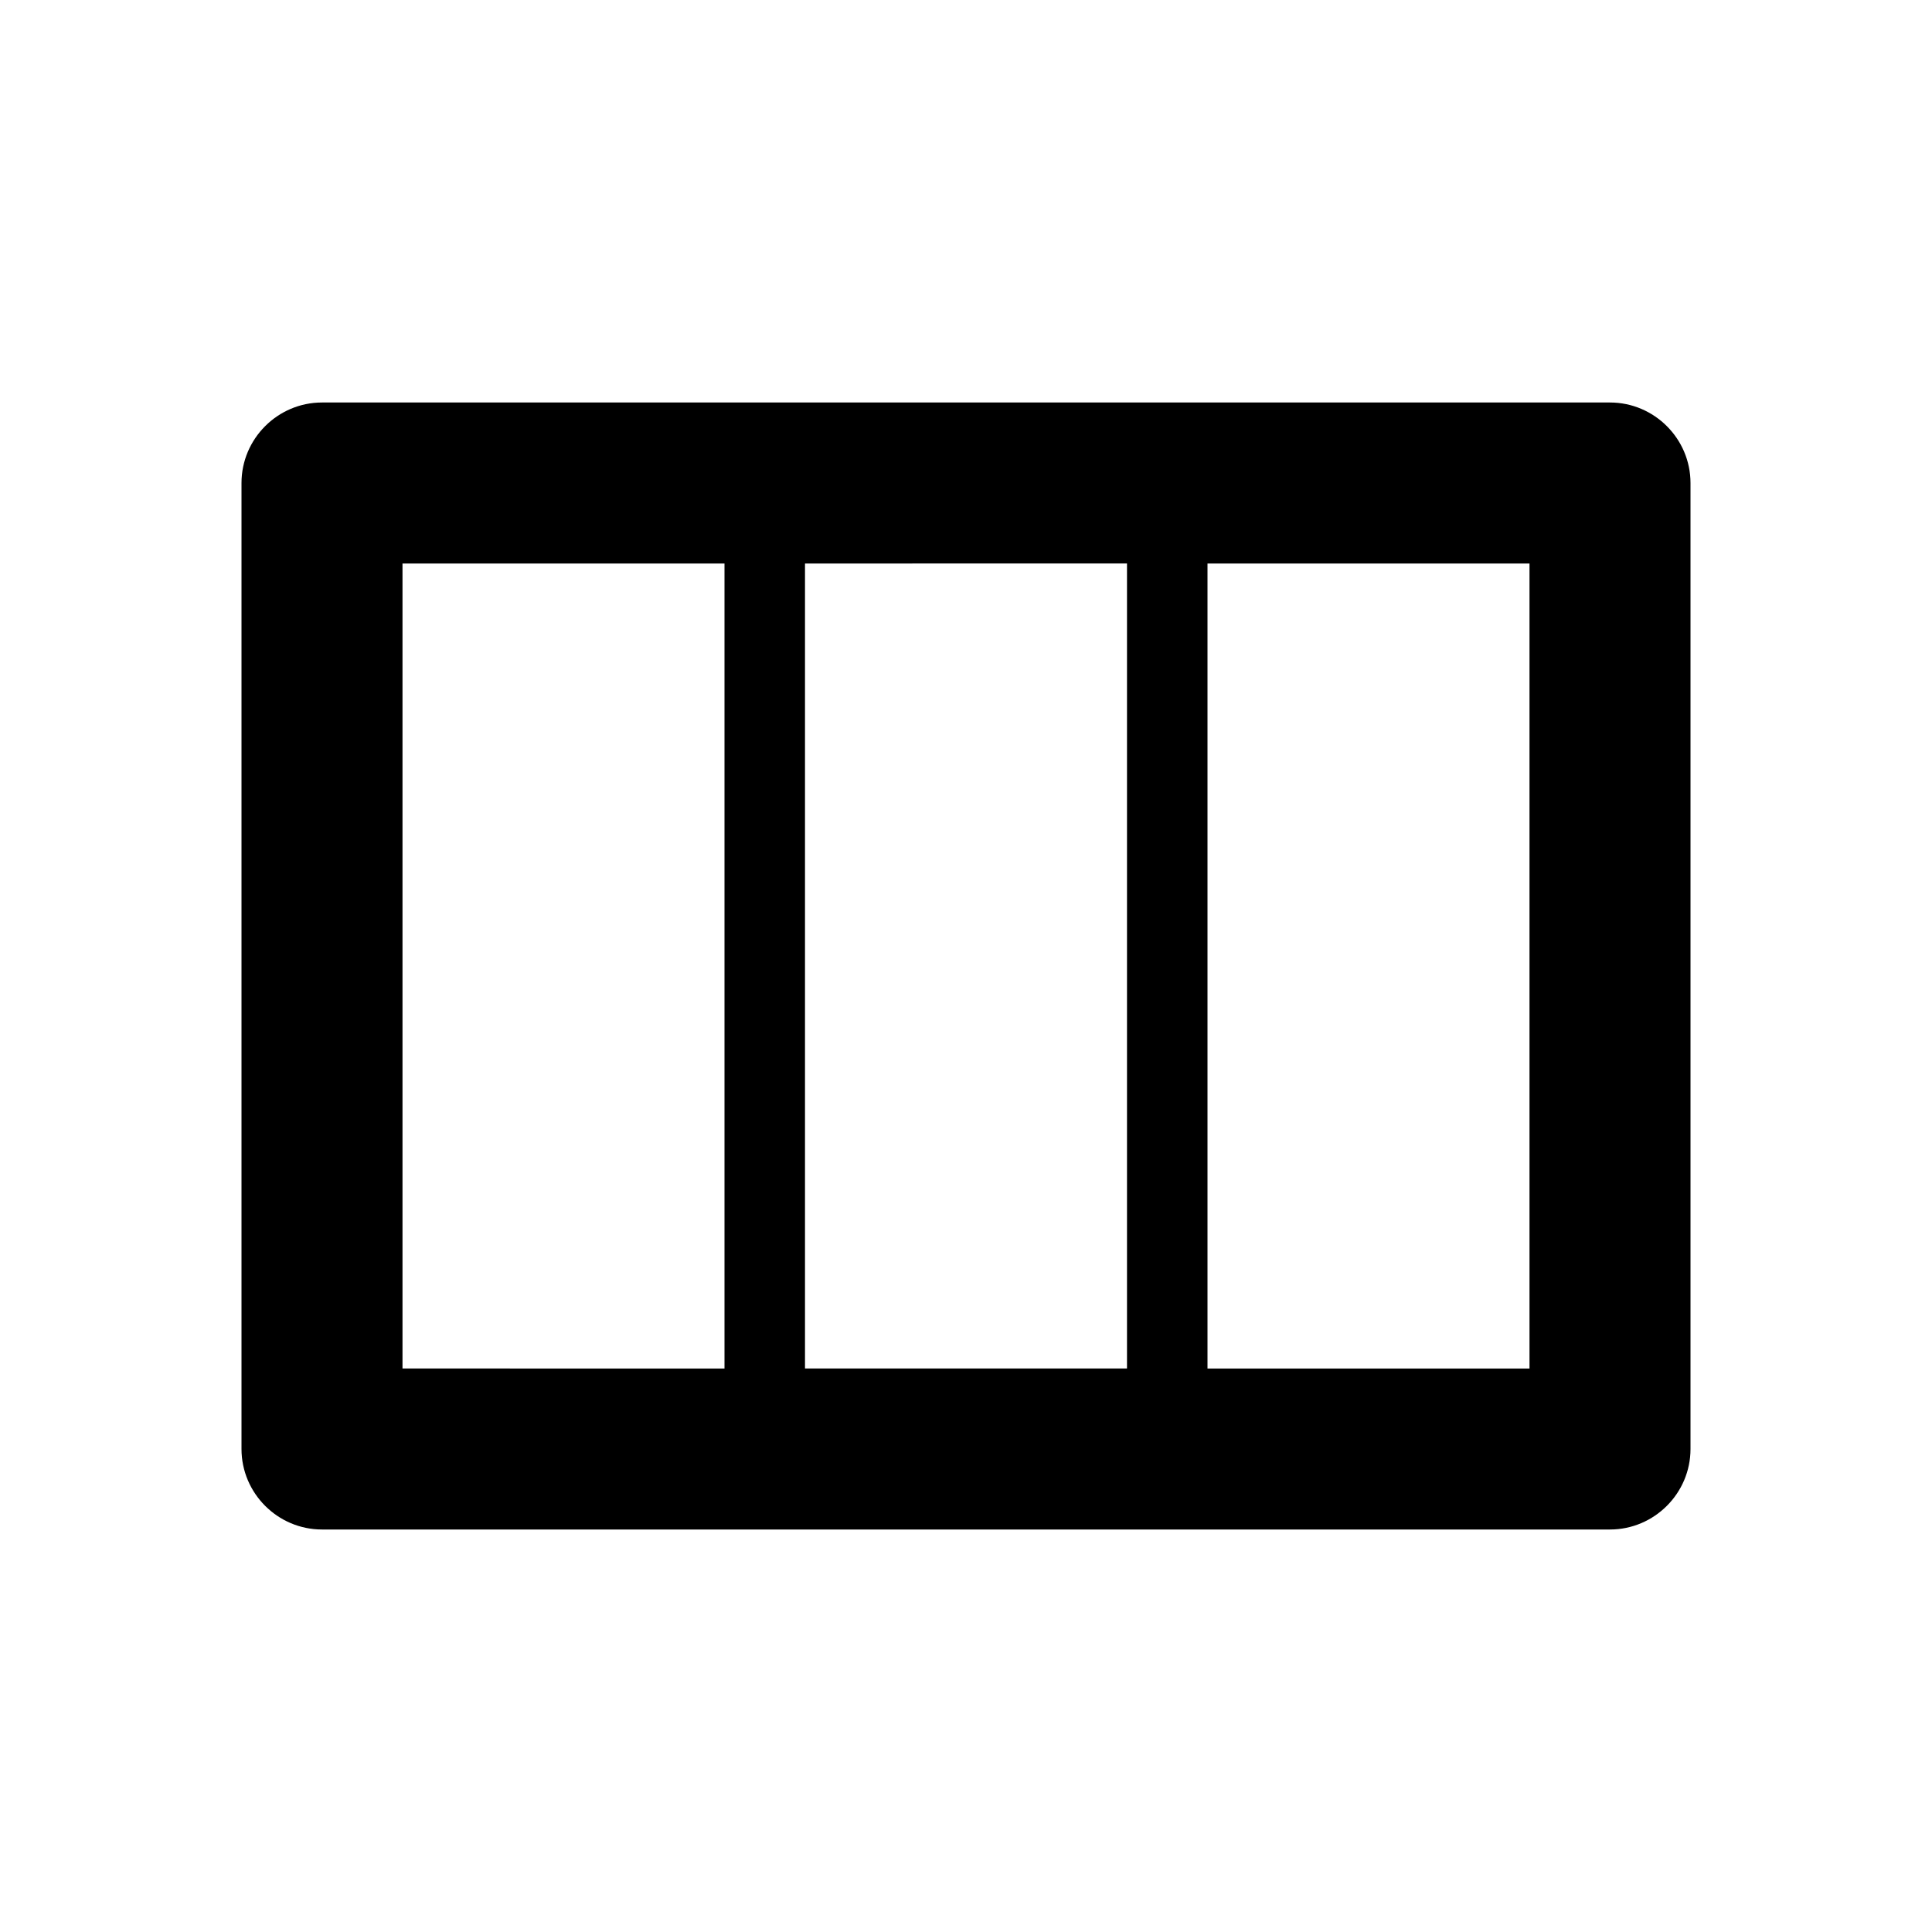
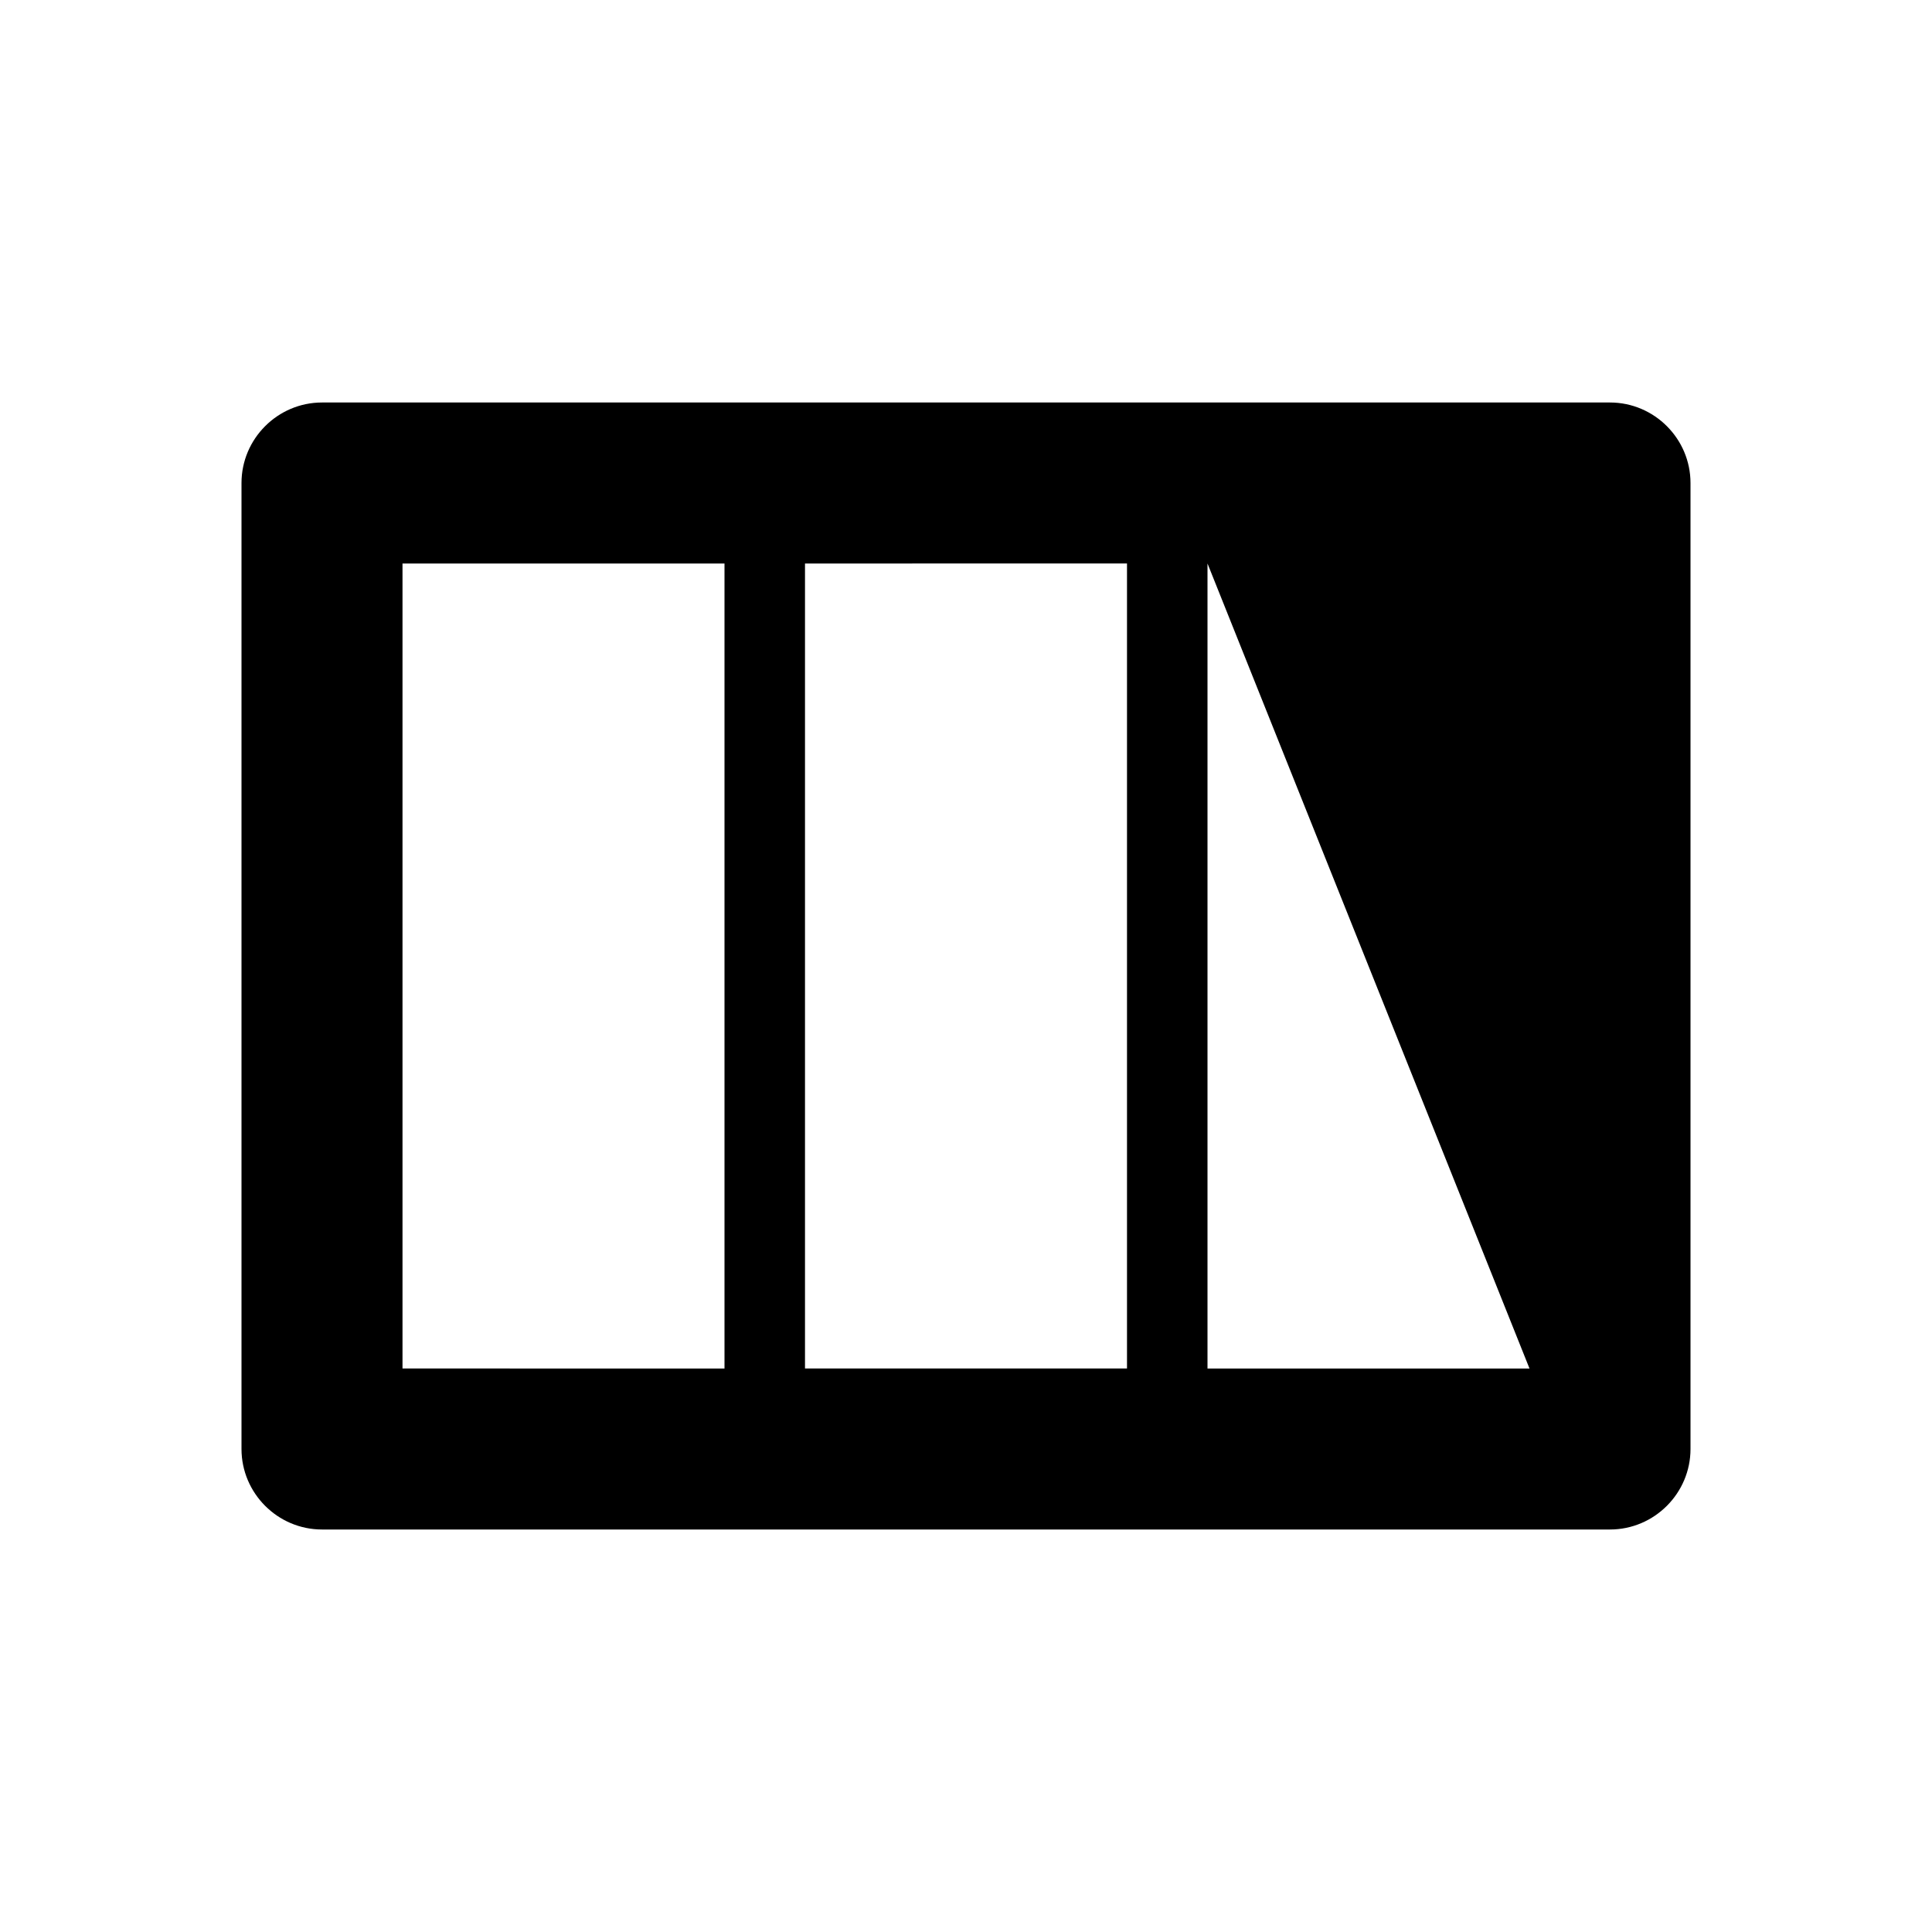
<svg xmlns="http://www.w3.org/2000/svg" width="24" height="24" fill="currentColor" class="mi-solid mi-columns" viewBox="0 0 24 24">
-   <path d="M20 5H4c-.55 0-1 .45-1 1v12c0 .55.45 1 1 1h16c.55 0 1-.45 1-1V6c0-.55-.45-1-1-1m-6 2v10h-4V7zM5 7h4v10H5zm14 10h-4V7h4z" />
+   <path d="M20 5H4c-.55 0-1 .45-1 1v12c0 .55.45 1 1 1h16c.55 0 1-.45 1-1V6c0-.55-.45-1-1-1m-6 2v10h-4V7zM5 7h4v10H5zm14 10h-4V7z" />
</svg>